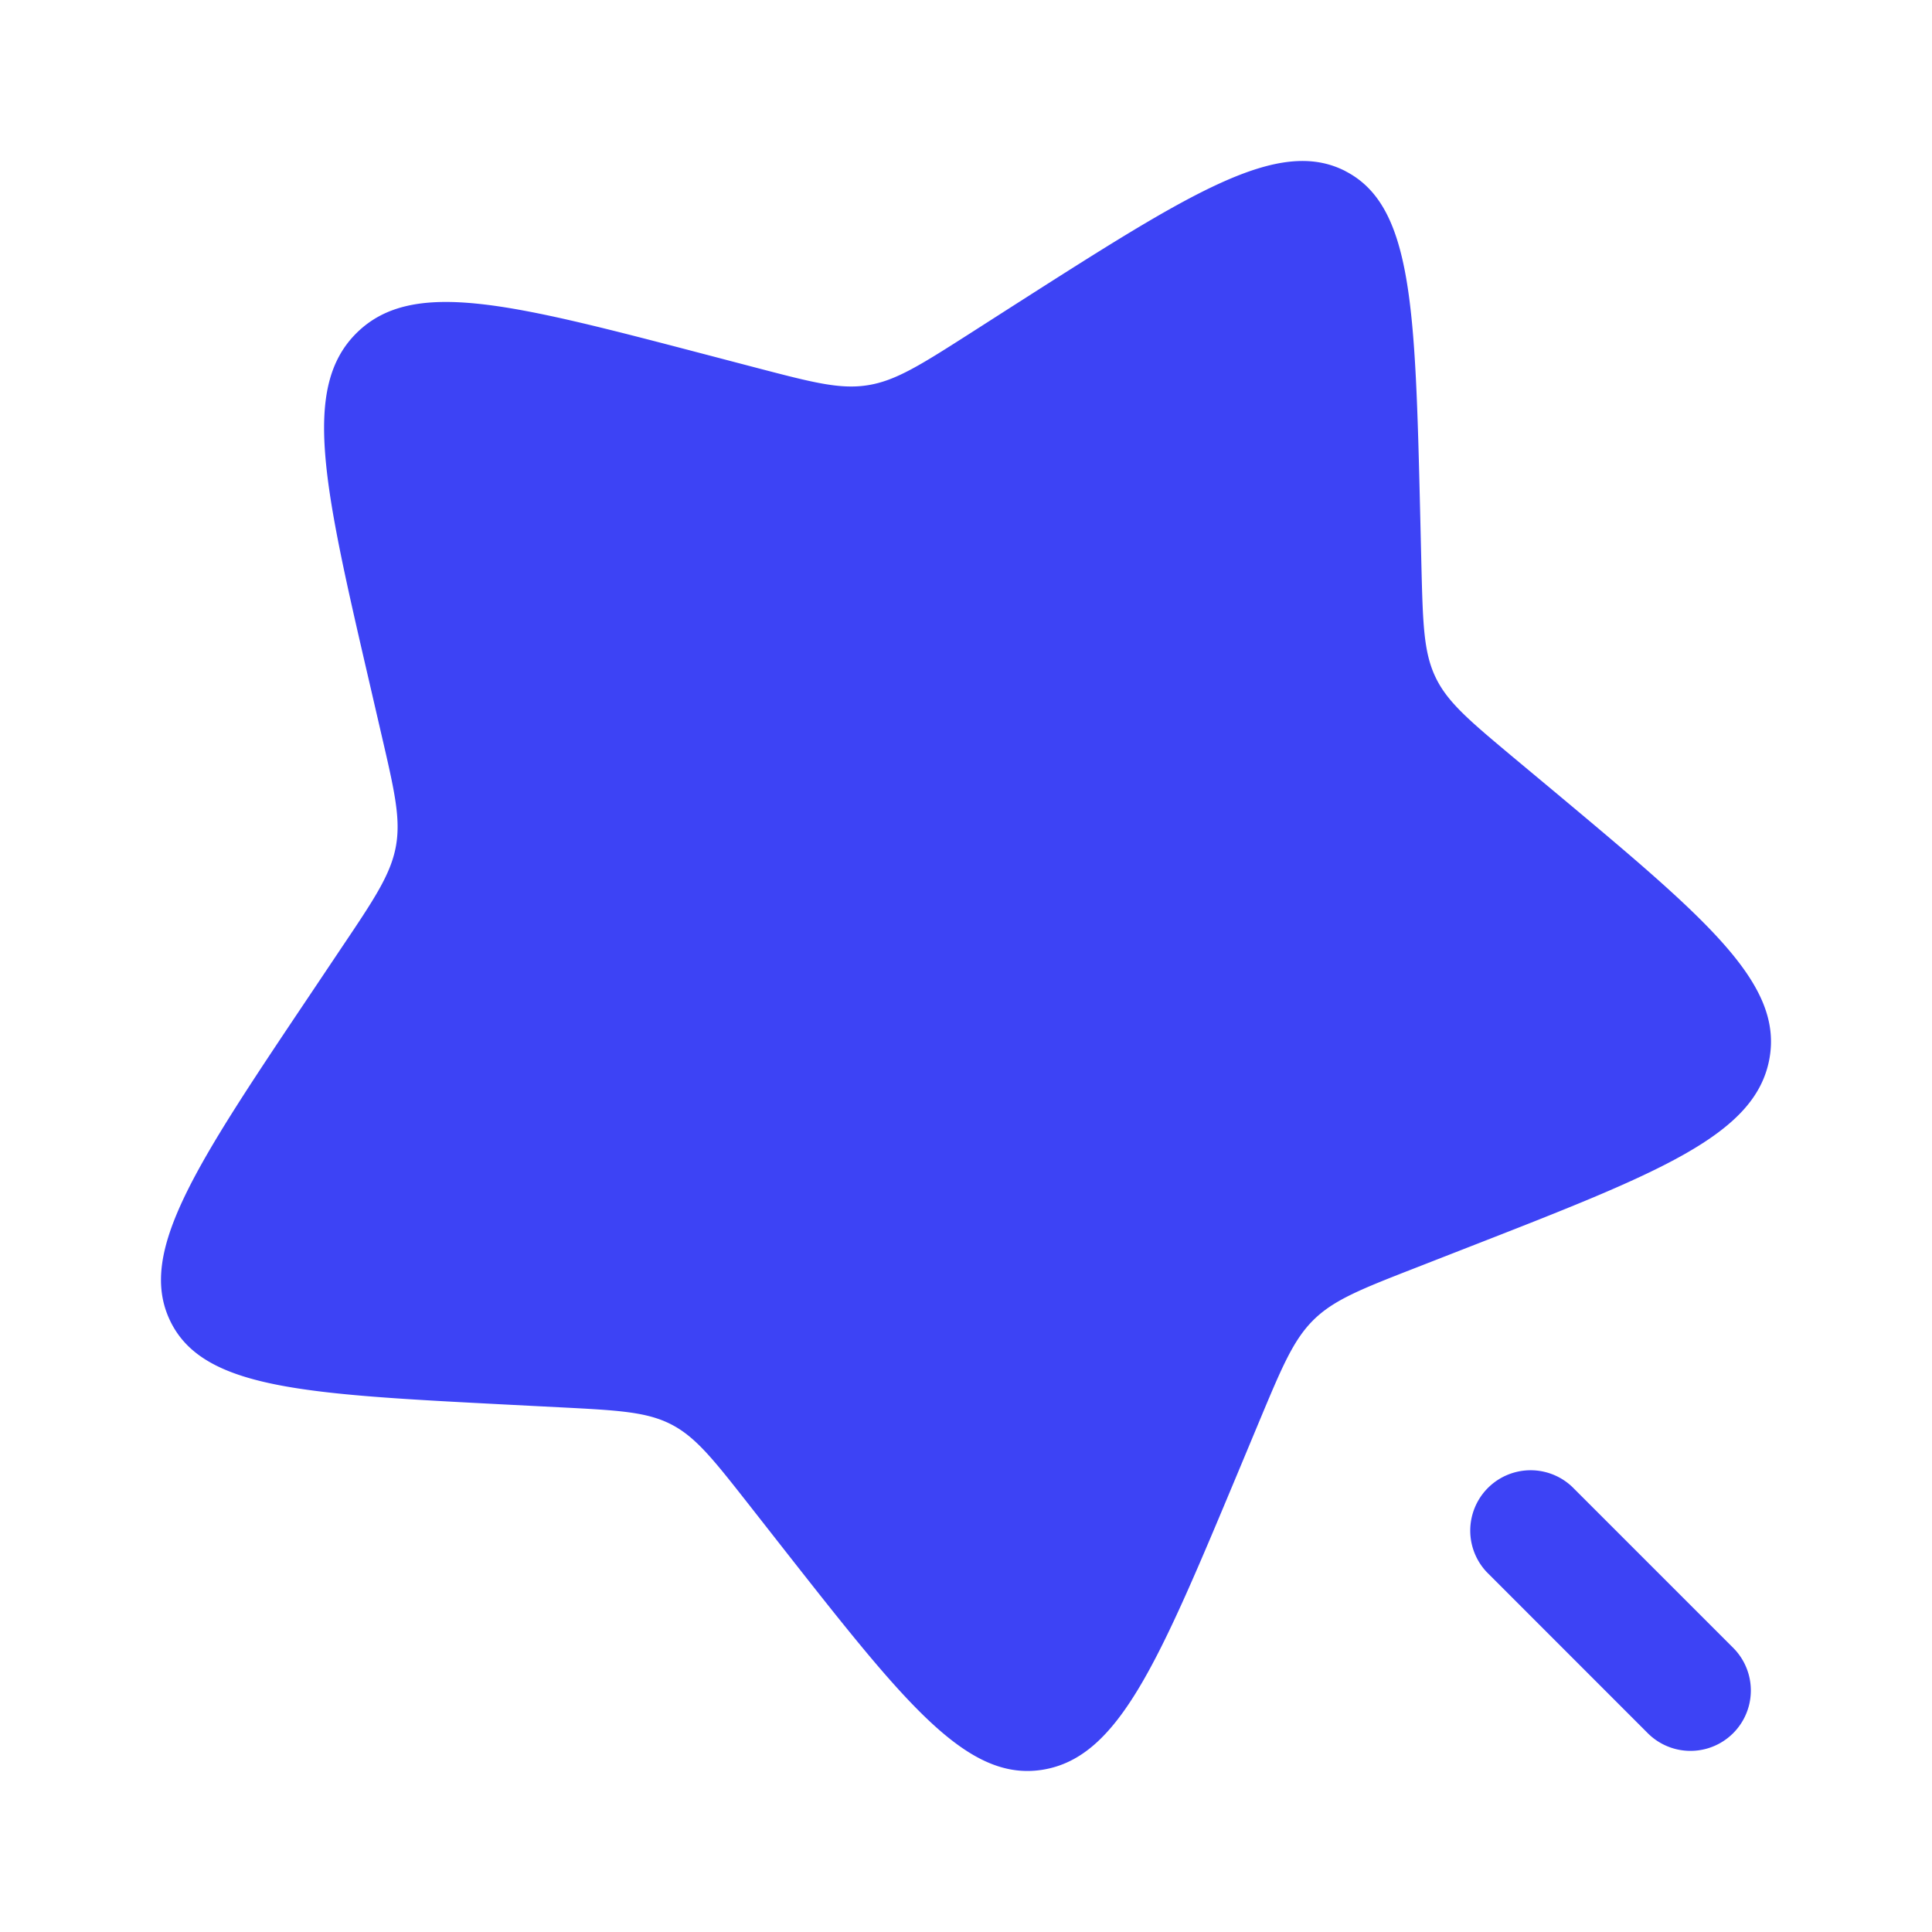
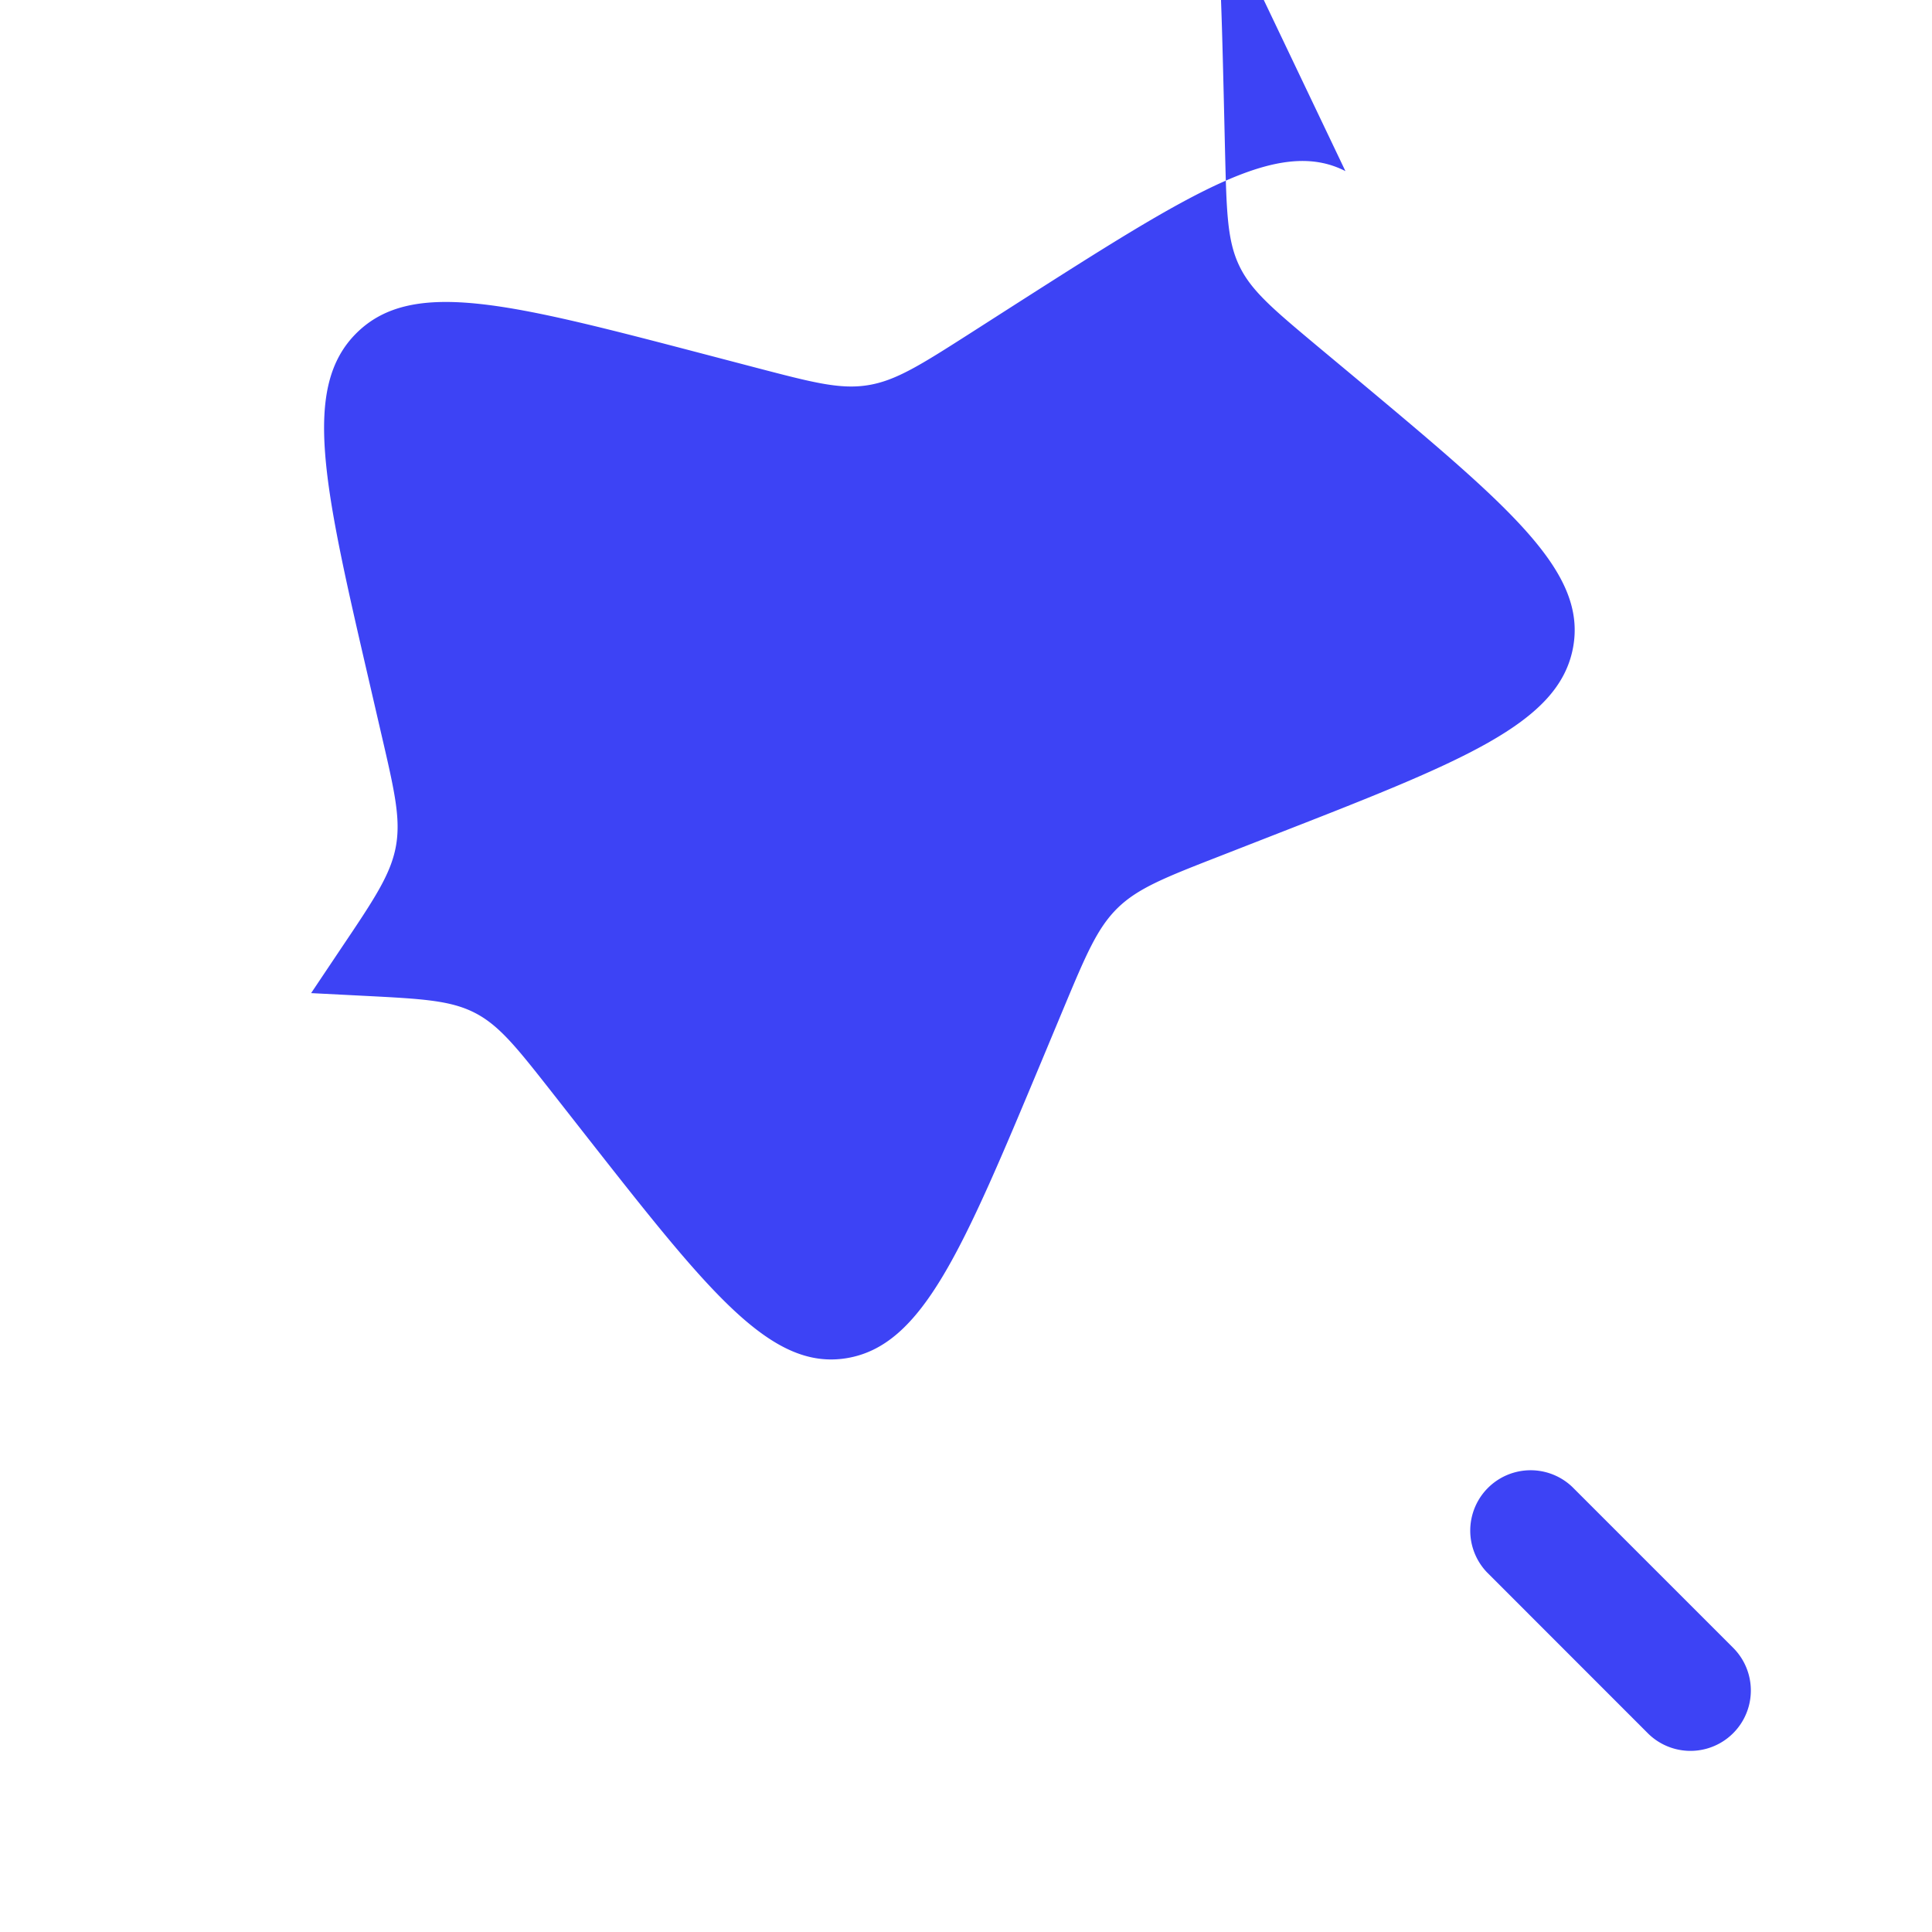
<svg xmlns="http://www.w3.org/2000/svg" width="28" height="28" fill="none">
-   <path fill="#3D43F5" d="M19.499 2.48c-.975-.5-2.242.309-4.777 1.927l-.656.42c-.72.46-1.081.69-1.485.755-.405.066-.807-.04-1.612-.25l-.733-.192c-2.834-.742-4.25-1.113-5.062-.32-.81.793-.48 2.225.184 5.09l.171.74c.189.814.283 1.221.207 1.625-.077.404-.315.76-.793 1.47l-.434.648c-1.679 2.502-2.518 3.753-2.045 4.745.473.992 1.946 1.067 4.89 1.219l.763.039c.837.043 1.255.064 1.612.248.357.184.612.51 1.123 1.16l.464.592c1.796 2.288 2.694 3.432 3.797 3.252 1.104-.18 1.682-1.565 2.84-4.336l.299-.717c.329-.787.493-1.18.79-1.471.297-.29.694-.445 1.486-.754l.722-.282c2.788-1.087 4.183-1.631 4.392-2.734.208-1.103-.907-2.035-3.137-3.9l-.577-.481c-.633-.53-.95-.795-1.123-1.158-.174-.363-.184-.784-.205-1.625l-.018-.766c-.072-2.961-.108-4.442-1.083-4.943zm3.286 19.068a.875.875 0 0 0-1.237 1.237l2.333 2.334a.875.875 0 1 0 1.237-1.238l-2.333-2.333z" />
+   <path fill="#3D43F5" d="M19.499 2.48c-.975-.5-2.242.309-4.777 1.927l-.656.42c-.72.46-1.081.69-1.485.755-.405.066-.807-.04-1.612-.25l-.733-.192c-2.834-.742-4.25-1.113-5.062-.32-.81.793-.48 2.225.184 5.09l.171.74c.189.814.283 1.221.207 1.625-.077.404-.315.76-.793 1.47l-.434.648l.763.039c.837.043 1.255.064 1.612.248.357.184.612.51 1.123 1.16l.464.592c1.796 2.288 2.694 3.432 3.797 3.252 1.104-.18 1.682-1.565 2.84-4.336l.299-.717c.329-.787.493-1.18.79-1.471.297-.29.694-.445 1.486-.754l.722-.282c2.788-1.087 4.183-1.631 4.392-2.734.208-1.103-.907-2.035-3.137-3.9l-.577-.481c-.633-.53-.95-.795-1.123-1.158-.174-.363-.184-.784-.205-1.625l-.018-.766c-.072-2.961-.108-4.442-1.083-4.943zm3.286 19.068a.875.875 0 0 0-1.237 1.237l2.333 2.334a.875.875 0 1 0 1.237-1.238l-2.333-2.333z" />
</svg>